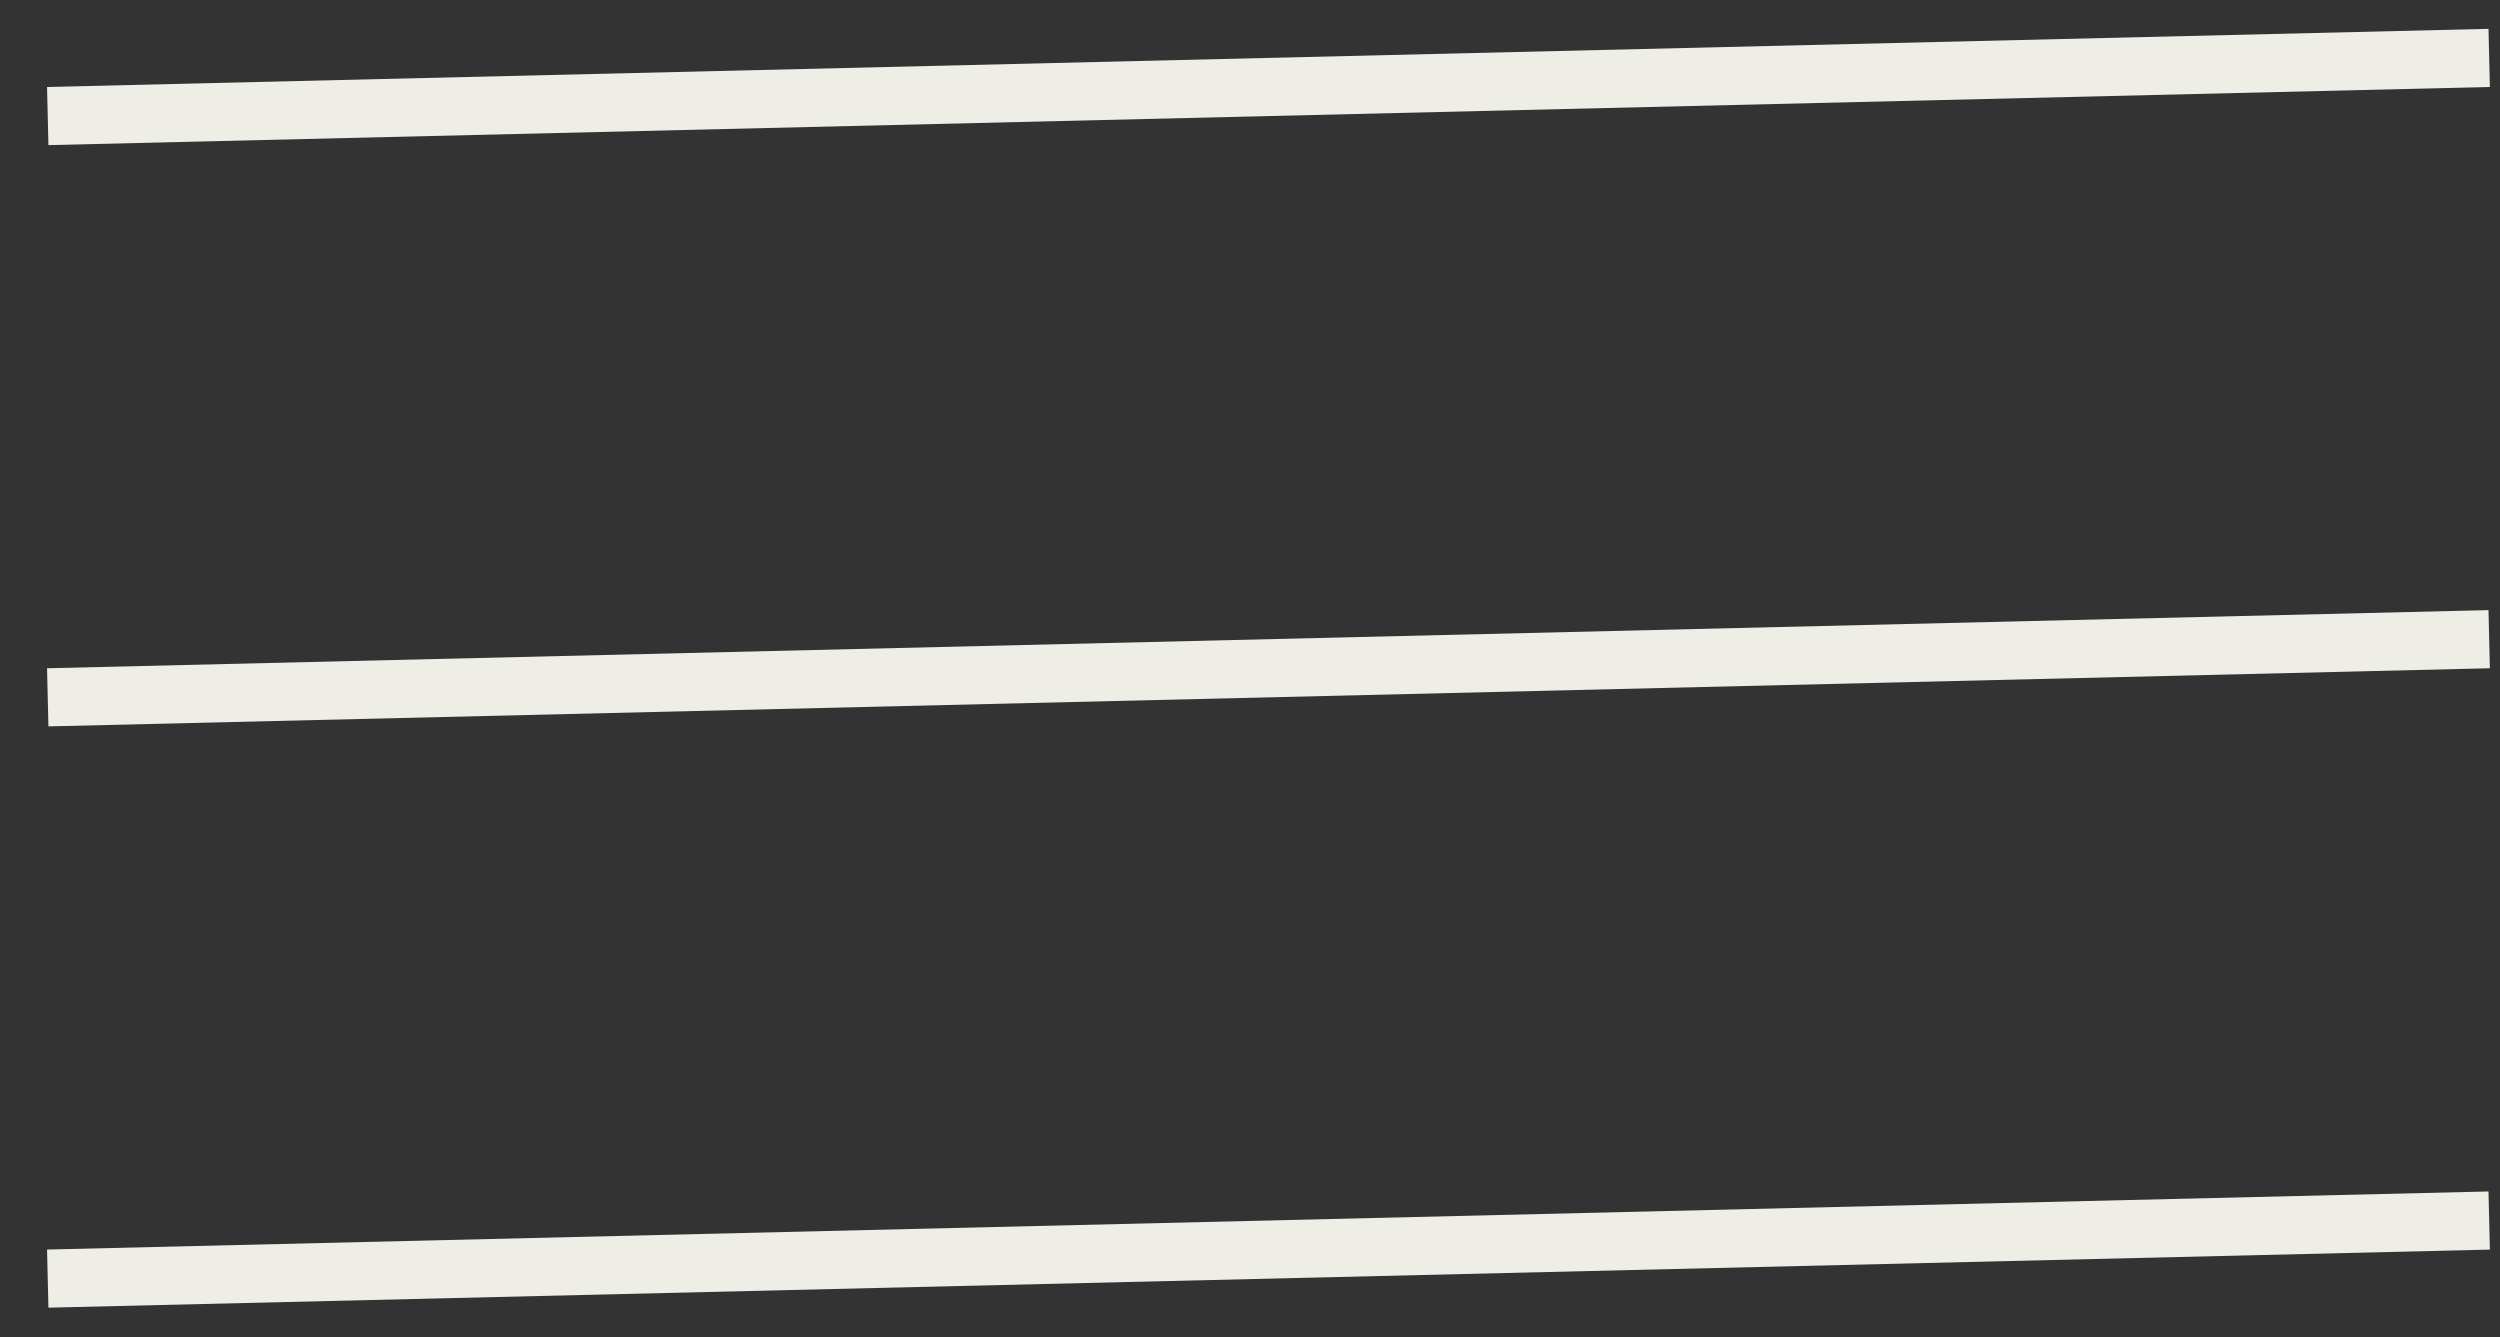
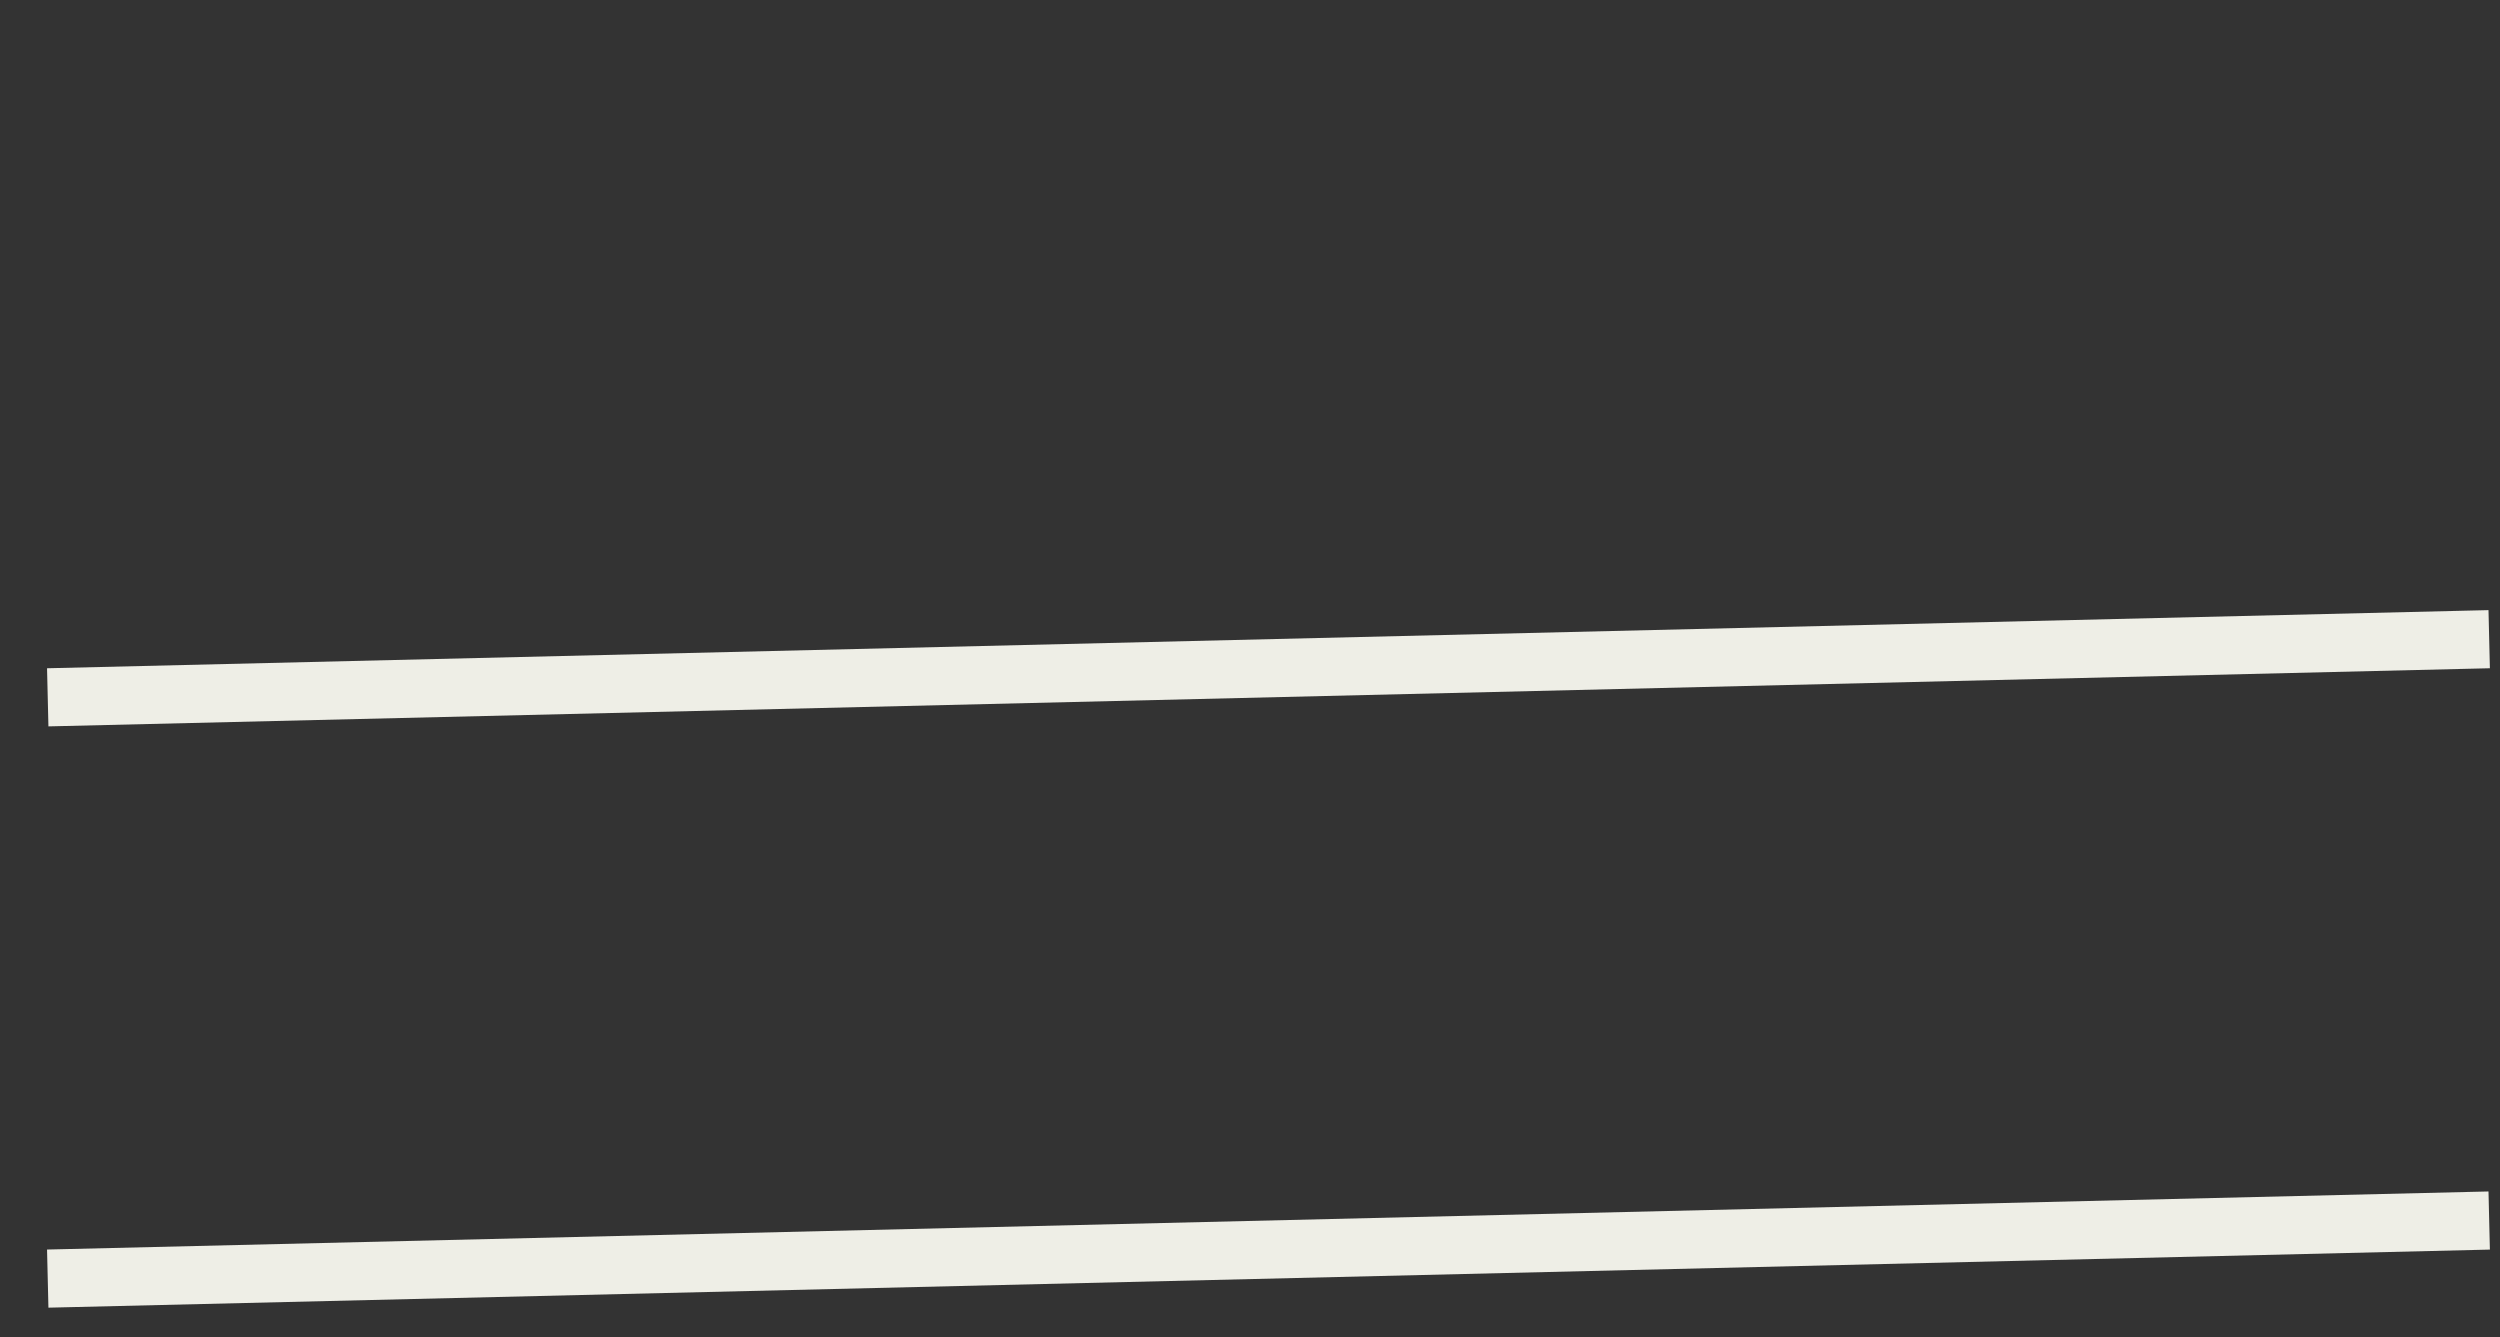
<svg xmlns="http://www.w3.org/2000/svg" width="43" height="23" viewBox="0 0 43 23" fill="none">
  <rect x="0" y="0" width="43" height="23" fill="#333333" stroke="none" />
-   <path d="M0.821 1.996L42.814 0.996" stroke="#EEEEE6" stroke-width="1" />
  <path d="M0.821 11.994L42.814 10.994" stroke="#EEEEE6" stroke-width="1" />
  <path d="M0.821 21.992L42.814 20.993" stroke="#EEEEE6" stroke-width="1" />
</svg>